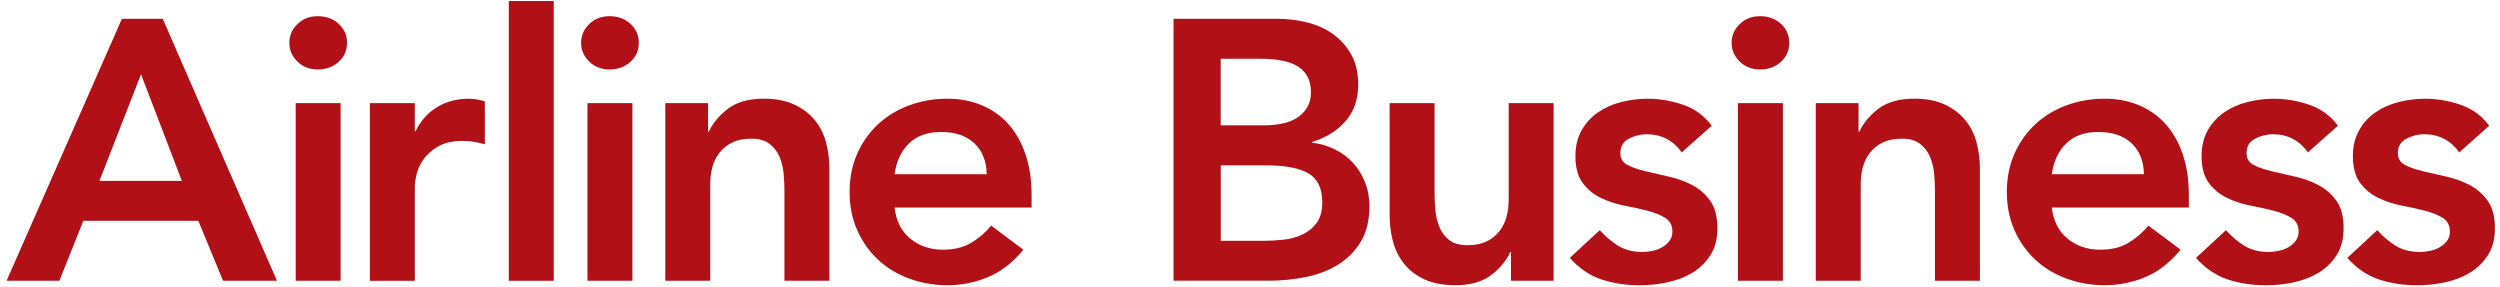
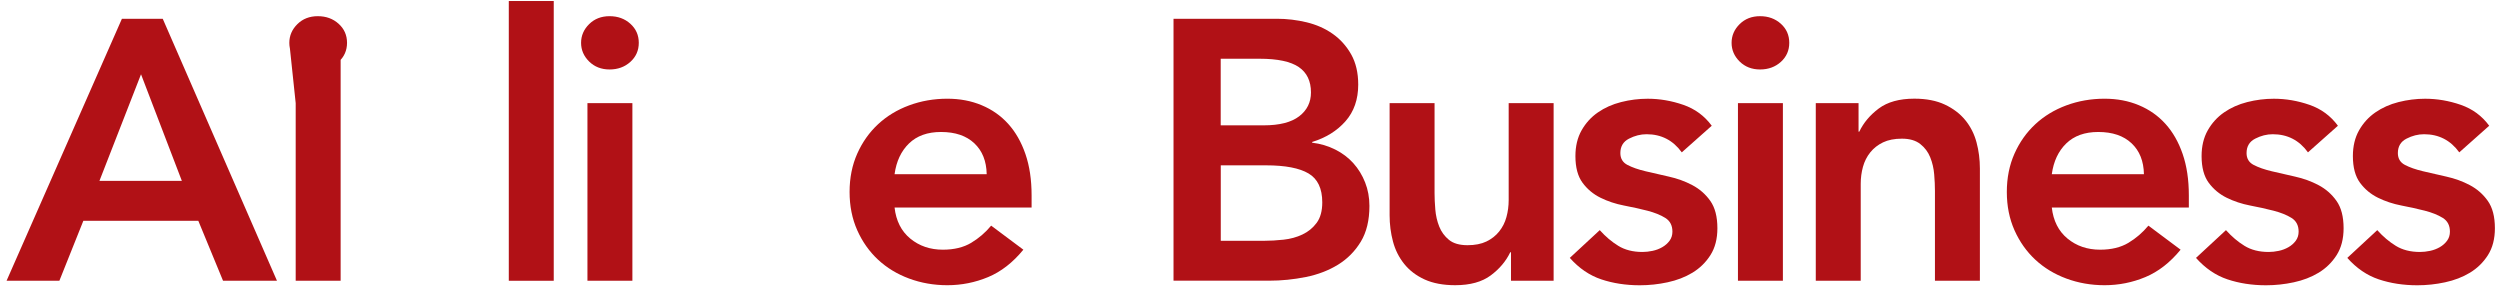
<svg xmlns="http://www.w3.org/2000/svg" width="366" height="42" viewBox="0 0 366 42" fill="none">
  <path d="M17.849 2.748H23.825L40.548 41.103H32.653L29.034 32.327H12.201L8.692 41.103H0.961L17.849 2.748ZM26.622 26.476L20.645 10.874L14.559 26.476H26.622Z" fill="#B11116" />
-   <path d="M42.357 6.27C42.357 5.221 42.751 4.31 43.539 3.531C44.326 2.753 45.323 2.369 46.529 2.369C47.736 2.369 48.753 2.739 49.57 3.477C50.393 4.216 50.806 5.147 50.806 6.27C50.806 7.388 50.393 8.318 49.57 9.062C48.748 9.801 47.736 10.17 46.529 10.17C45.323 10.17 44.326 9.781 43.539 9.008C42.751 8.23 42.357 7.319 42.357 6.27ZM43.289 15.1H49.869V41.103H43.289V15.1Z" fill="#B11116" />
-   <path d="M54.147 15.101H60.726V19.218H60.836C61.569 17.702 62.61 16.529 63.961 15.697C65.312 14.865 66.867 14.451 68.622 14.451C69.025 14.451 69.414 14.486 69.798 14.559C70.182 14.633 70.576 14.722 70.979 14.83V21.115C70.431 20.972 69.893 20.854 69.359 20.76C68.831 20.671 68.308 20.627 67.799 20.627C66.264 20.627 65.033 20.908 64.101 21.469C63.169 22.031 62.456 22.671 61.962 23.39C61.469 24.114 61.14 24.833 60.975 25.557C60.811 26.281 60.731 26.823 60.731 27.182V41.105H54.151V15.101H54.147Z" fill="#B11116" />
+   <path d="M42.357 6.27C42.357 5.221 42.751 4.31 43.539 3.531C44.326 2.753 45.323 2.369 46.529 2.369C47.736 2.369 48.753 2.739 49.57 3.477C50.393 4.216 50.806 5.147 50.806 6.27C50.806 7.388 50.393 8.318 49.57 9.062C48.748 9.801 47.736 10.17 46.529 10.17C45.323 10.17 44.326 9.781 43.539 9.008C42.751 8.23 42.357 7.319 42.357 6.27ZH49.869V41.103H43.289V15.1Z" fill="#B11116" />
  <path d="M74.488 0.148H81.068V41.104H74.488V0.148Z" fill="#B11116" />
  <path d="M85.07 6.27C85.07 5.221 85.464 4.31 86.252 3.531C87.039 2.753 88.036 2.369 89.242 2.369C90.449 2.369 91.466 2.739 92.283 3.477C93.105 4.216 93.519 5.147 93.519 6.27C93.519 7.388 93.105 8.318 92.283 9.062C91.46 9.801 90.449 10.17 89.242 10.17C88.036 10.17 87.039 9.781 86.252 9.008C85.464 8.23 85.07 7.319 85.07 6.27ZM86.002 15.1H92.582V41.103H86.002V15.1Z" fill="#B11116" />
-   <path d="M97.406 15.1H103.657V19.272H103.767C104.39 17.971 105.337 16.844 106.618 15.883C107.899 14.928 109.634 14.445 111.827 14.445C113.581 14.445 115.072 14.736 116.293 15.312C117.519 15.888 118.516 16.647 119.284 17.587C120.051 18.528 120.6 19.611 120.929 20.838C121.258 22.064 121.422 23.349 121.422 24.684V41.099H114.842V27.939C114.842 27.216 114.808 26.413 114.733 25.531C114.658 24.645 114.469 23.817 114.155 23.039C113.846 22.261 113.362 21.611 112.699 21.089C112.041 20.567 111.144 20.301 110.012 20.301C108.916 20.301 107.994 20.483 107.241 20.843C106.493 21.202 105.87 21.69 105.377 22.305C104.883 22.921 104.524 23.625 104.305 24.418C104.086 25.211 103.976 26.043 103.976 26.91V41.104H97.397V15.1H97.406Z" fill="#B11116" />
  <path d="M130.964 30.378C131.183 32.328 131.95 33.845 133.266 34.929C134.582 36.012 136.172 36.554 138.037 36.554C139.682 36.554 141.062 36.219 142.174 35.554C143.29 34.885 144.267 34.047 145.105 33.033L149.82 36.554C148.285 38.431 146.565 39.77 144.666 40.563C142.767 41.356 140.773 41.755 138.69 41.755C136.716 41.755 134.851 41.43 133.097 40.78C131.342 40.13 129.827 39.209 128.546 38.017C127.265 36.825 126.253 35.392 125.5 33.708C124.753 32.028 124.379 30.157 124.379 28.103C124.379 26.044 124.753 24.173 125.5 22.494C126.248 20.814 127.265 19.381 128.546 18.189C129.827 16.997 131.342 16.076 133.097 15.426C134.851 14.776 136.716 14.451 138.69 14.451C140.519 14.451 142.189 14.766 143.709 15.402C145.224 16.032 146.525 16.943 147.602 18.135C148.679 19.327 149.521 20.799 150.124 22.553C150.727 24.306 151.026 26.32 151.026 28.59V30.378H130.964ZM144.452 25.503C144.417 23.587 143.814 22.08 142.642 20.977C141.471 19.873 139.846 19.322 137.762 19.322C135.789 19.322 134.228 19.883 133.077 21.001C131.926 22.119 131.223 23.621 130.964 25.498H144.452V25.503Z" fill="#B11116" />
  <path d="M171.813 2.748H186.946C188.406 2.748 189.852 2.92 191.277 3.26C192.703 3.605 193.974 4.161 195.086 4.94C196.202 5.718 197.104 6.718 197.802 7.944C198.495 9.17 198.844 10.652 198.844 12.386C198.844 14.553 198.221 16.341 196.98 17.749C195.739 19.158 194.109 20.167 192.1 20.783V20.891C193.306 21.034 194.433 21.369 195.474 21.891C196.516 22.413 197.403 23.083 198.131 23.895C198.864 24.708 199.437 25.649 199.856 26.713C200.275 27.776 200.484 28.924 200.484 30.15C200.484 32.243 200.065 33.987 199.223 35.38C198.38 36.769 197.274 37.892 195.903 38.739C194.532 39.586 192.962 40.192 191.188 40.551C189.413 40.911 187.614 41.093 185.784 41.093H171.803V2.748H171.813ZM178.716 18.35H185.022C187.325 18.35 189.049 17.907 190.201 17.025C191.352 16.139 191.925 14.977 191.925 13.529C191.925 11.869 191.332 10.633 190.146 9.82C188.96 9.008 187.046 8.599 184.414 8.599H178.711V18.35H178.716ZM178.716 35.252H185.077C185.954 35.252 186.896 35.198 187.903 35.09C188.91 34.981 189.832 34.73 190.674 34.331C191.517 33.932 192.21 33.366 192.758 32.627C193.306 31.889 193.58 30.884 193.58 29.623C193.58 27.599 192.912 26.191 191.577 25.398C190.241 24.605 188.167 24.206 185.356 24.206H178.721V35.252H178.716Z" fill="#B11116" />
  <path d="M227.46 41.103H221.209V36.932H221.1C220.477 38.232 219.53 39.36 218.249 40.315C216.968 41.27 215.233 41.753 213.04 41.753C211.285 41.753 209.795 41.472 208.569 40.916C207.342 40.355 206.345 39.596 205.578 38.641C204.81 37.685 204.262 36.592 203.933 35.361C203.604 34.134 203.439 32.849 203.439 31.514V15.1H210.019V28.264C210.019 28.988 210.054 29.791 210.129 30.672C210.204 31.559 210.393 32.386 210.702 33.164C211.011 33.942 211.49 34.592 212.128 35.114C212.766 35.636 213.673 35.897 214.844 35.897C215.941 35.897 216.863 35.715 217.611 35.356C218.358 34.996 218.981 34.509 219.475 33.893C219.968 33.277 220.327 32.573 220.542 31.78C220.761 30.987 220.87 30.155 220.87 29.288V15.1H227.45V41.103H227.46Z" fill="#B11116" />
  <path d="M246.213 22.305C244.932 20.537 243.217 19.651 241.059 19.651C240.181 19.651 239.324 19.867 238.482 20.301C237.639 20.734 237.22 21.439 237.22 22.414C237.22 23.207 237.569 23.788 238.262 24.147C238.955 24.507 239.832 24.817 240.894 25.068C241.956 25.319 243.097 25.58 244.323 25.856C245.55 26.127 246.691 26.541 247.753 27.102C248.815 27.664 249.692 28.427 250.385 29.407C251.078 30.382 251.426 31.717 251.426 33.416C251.426 34.967 251.088 36.277 250.41 37.346C249.732 38.41 248.854 39.267 247.778 39.922C246.701 40.572 245.485 41.04 244.129 41.33C242.778 41.621 241.422 41.764 240.072 41.764C238.023 41.764 236.144 41.473 234.424 40.897C232.704 40.321 231.169 39.272 229.818 37.755L234.205 33.692C235.047 34.632 235.949 35.396 236.921 35.992C237.888 36.588 239.07 36.888 240.455 36.888C240.929 36.888 241.422 36.834 241.936 36.725C242.449 36.617 242.923 36.435 243.361 36.184C243.8 35.932 244.154 35.612 244.433 35.233C244.707 34.854 244.842 34.411 244.842 33.908C244.842 33.007 244.493 32.337 243.8 31.904C243.107 31.471 242.23 31.121 241.168 30.845C240.107 30.574 238.965 30.323 237.739 30.087C236.513 29.85 235.371 29.471 234.314 28.949C233.253 28.427 232.375 27.693 231.683 26.753C230.99 25.812 230.641 24.512 230.641 22.852C230.641 21.409 230.94 20.153 231.543 19.084C232.146 18.021 232.939 17.144 233.931 16.459C234.918 15.775 236.049 15.268 237.33 14.943C238.611 14.618 239.907 14.455 241.223 14.455C242.978 14.455 244.712 14.751 246.432 15.347C248.152 15.942 249.537 16.962 250.599 18.41L246.213 22.305Z" fill="#B11116" />
  <path d="M253.504 6.27C253.504 5.221 253.898 4.31 254.685 3.531C255.473 2.753 256.465 2.369 257.676 2.369C258.882 2.369 259.894 2.739 260.717 3.477C261.539 4.216 261.948 5.147 261.948 6.27C261.948 7.388 261.539 8.318 260.717 9.062C259.894 9.801 258.882 10.17 257.676 10.17C256.47 10.17 255.473 9.781 254.685 9.008C253.898 8.23 253.504 7.319 253.504 6.27ZM254.436 15.1H261.016V41.103H254.436V15.1Z" fill="#B11116" />
  <path d="M265.84 15.1H272.091V19.272H272.2C272.823 17.971 273.77 16.844 275.052 15.883C276.333 14.928 278.067 14.445 280.26 14.445C282.015 14.445 283.505 14.736 284.727 15.312C285.953 15.888 286.95 16.647 287.717 17.587C288.485 18.528 289.033 19.611 289.362 20.838C289.691 22.064 289.856 23.349 289.856 24.684V41.099H283.276V27.939C283.276 27.216 283.241 26.413 283.166 25.531C283.092 24.645 282.902 23.817 282.588 23.039C282.279 22.261 281.796 21.611 281.133 21.089C280.475 20.567 279.578 20.301 278.446 20.301C277.349 20.301 276.427 20.483 275.675 20.843C274.927 21.202 274.304 21.69 273.81 22.305C273.317 22.921 272.958 23.625 272.739 24.418C272.519 25.211 272.41 26.043 272.41 26.91V41.104H265.83V15.1H265.84Z" fill="#B11116" />
  <path d="M300.383 30.378C300.603 32.328 301.37 33.845 302.686 34.929C304.002 36.012 305.592 36.554 307.457 36.554C309.101 36.554 310.482 36.219 311.594 35.554C312.71 34.885 313.687 34.047 314.525 33.033L319.24 36.554C317.705 38.431 315.985 39.77 314.086 40.563C312.187 41.356 310.193 41.755 308.11 41.755C306.136 41.755 304.271 41.43 302.517 40.78C300.762 40.13 299.247 39.209 297.966 38.017C296.685 36.825 295.673 35.392 294.92 33.708C294.173 32.028 293.799 30.157 293.799 28.103C293.799 26.044 294.173 24.173 294.92 22.494C295.668 20.814 296.685 19.381 297.966 18.189C299.247 16.997 300.762 16.076 302.517 15.426C304.271 14.776 306.136 14.451 308.11 14.451C309.939 14.451 311.609 14.766 313.129 15.402C314.644 16.032 315.945 16.943 317.022 18.135C318.099 19.327 318.941 20.799 319.544 22.553C320.147 24.306 320.446 26.32 320.446 28.59V30.378H300.383ZM313.872 25.503C313.837 23.587 313.234 22.08 312.062 20.977C310.891 19.873 309.266 19.322 307.182 19.322C305.209 19.322 303.648 19.883 302.497 21.001C301.345 22.119 300.643 23.621 300.383 25.498H313.872V25.503Z" fill="#B11116" />
  <path d="M337.888 22.305C336.607 20.537 334.893 19.651 332.734 19.651C331.857 19.651 331 19.867 330.157 20.301C329.315 20.734 328.896 21.439 328.896 22.414C328.896 23.207 329.245 23.788 329.938 24.147C330.631 24.507 331.508 24.817 332.57 25.068C333.632 25.319 334.773 25.58 335.999 25.856C337.225 26.127 338.367 26.541 339.429 27.102C340.49 27.664 341.368 28.427 342.06 29.407C342.753 30.382 343.102 31.717 343.102 33.416C343.102 34.967 342.763 36.277 342.085 37.346C341.407 38.41 340.53 39.267 339.454 39.922C338.377 40.572 337.161 41.04 335.805 41.33C334.454 41.621 333.098 41.764 331.747 41.764C329.699 41.764 327.82 41.473 326.1 40.897C324.38 40.321 322.845 39.272 321.494 37.755L325.881 33.692C326.723 34.632 327.625 35.396 328.597 35.992C329.564 36.588 330.746 36.888 332.131 36.888C332.605 36.888 333.098 36.834 333.612 36.725C334.125 36.617 334.599 36.435 335.037 36.184C335.476 35.932 335.83 35.612 336.109 35.233C336.383 34.854 336.518 34.411 336.518 33.908C336.518 33.007 336.169 32.337 335.476 31.904C334.783 31.471 333.906 31.121 332.844 30.845C331.782 30.574 330.641 30.323 329.415 30.087C328.188 29.85 327.047 29.471 325.985 28.949C324.924 28.427 324.046 27.693 323.353 26.753C322.661 25.812 322.312 24.512 322.312 22.852C322.312 21.409 322.611 20.153 323.214 19.084C323.817 18.021 324.61 17.144 325.601 16.459C326.588 15.775 327.72 15.268 329.001 14.943C330.282 14.618 331.578 14.455 332.894 14.455C334.648 14.455 336.383 14.751 338.103 15.347C339.822 15.942 341.208 16.962 342.27 18.41L337.888 22.305Z" fill="#B11116" />
  <path d="M360.039 22.305C358.758 20.537 357.043 19.651 354.885 19.651C354.007 19.651 353.15 19.867 352.308 20.301C351.465 20.734 351.047 21.439 351.047 22.414C351.047 23.207 351.396 23.788 352.088 24.147C352.781 24.507 353.659 24.817 354.72 25.068C355.782 25.319 356.923 25.58 358.15 25.856C359.376 26.127 360.517 26.541 361.579 27.102C362.641 27.664 363.518 28.427 364.211 29.407C364.904 30.382 365.253 31.717 365.253 33.416C365.253 34.967 364.914 36.277 364.236 37.346C363.558 38.41 362.681 39.267 361.604 39.922C360.527 40.572 359.311 41.04 357.955 41.33C356.604 41.621 355.249 41.764 353.898 41.764C351.849 41.764 349.97 41.473 348.25 40.897C346.531 40.321 344.995 39.272 343.645 37.755L348.031 33.692C348.873 34.632 349.776 35.396 350.748 35.992C351.715 36.588 352.896 36.888 354.282 36.888C354.755 36.888 355.249 36.834 355.762 36.725C356.275 36.617 356.749 36.435 357.188 36.184C357.626 35.932 357.98 35.612 358.259 35.233C358.533 34.854 358.668 34.411 358.668 33.908C358.668 33.007 358.319 32.337 357.626 31.904C356.933 31.471 356.056 31.121 354.994 30.845C353.933 30.574 352.791 30.323 351.565 30.087C350.339 29.85 349.197 29.471 348.136 28.949C347.074 28.427 346.197 27.693 345.504 26.753C344.811 25.812 344.462 24.512 344.462 22.852C344.462 21.409 344.761 20.153 345.364 19.084C345.967 18.021 346.76 17.144 347.752 16.459C348.739 15.775 349.87 15.268 351.151 14.943C352.432 14.618 353.728 14.455 355.044 14.455C356.799 14.455 358.533 14.751 360.253 15.347C361.973 15.942 363.358 16.962 364.42 18.41L360.039 22.305Z" fill="#B11116" />
</svg>